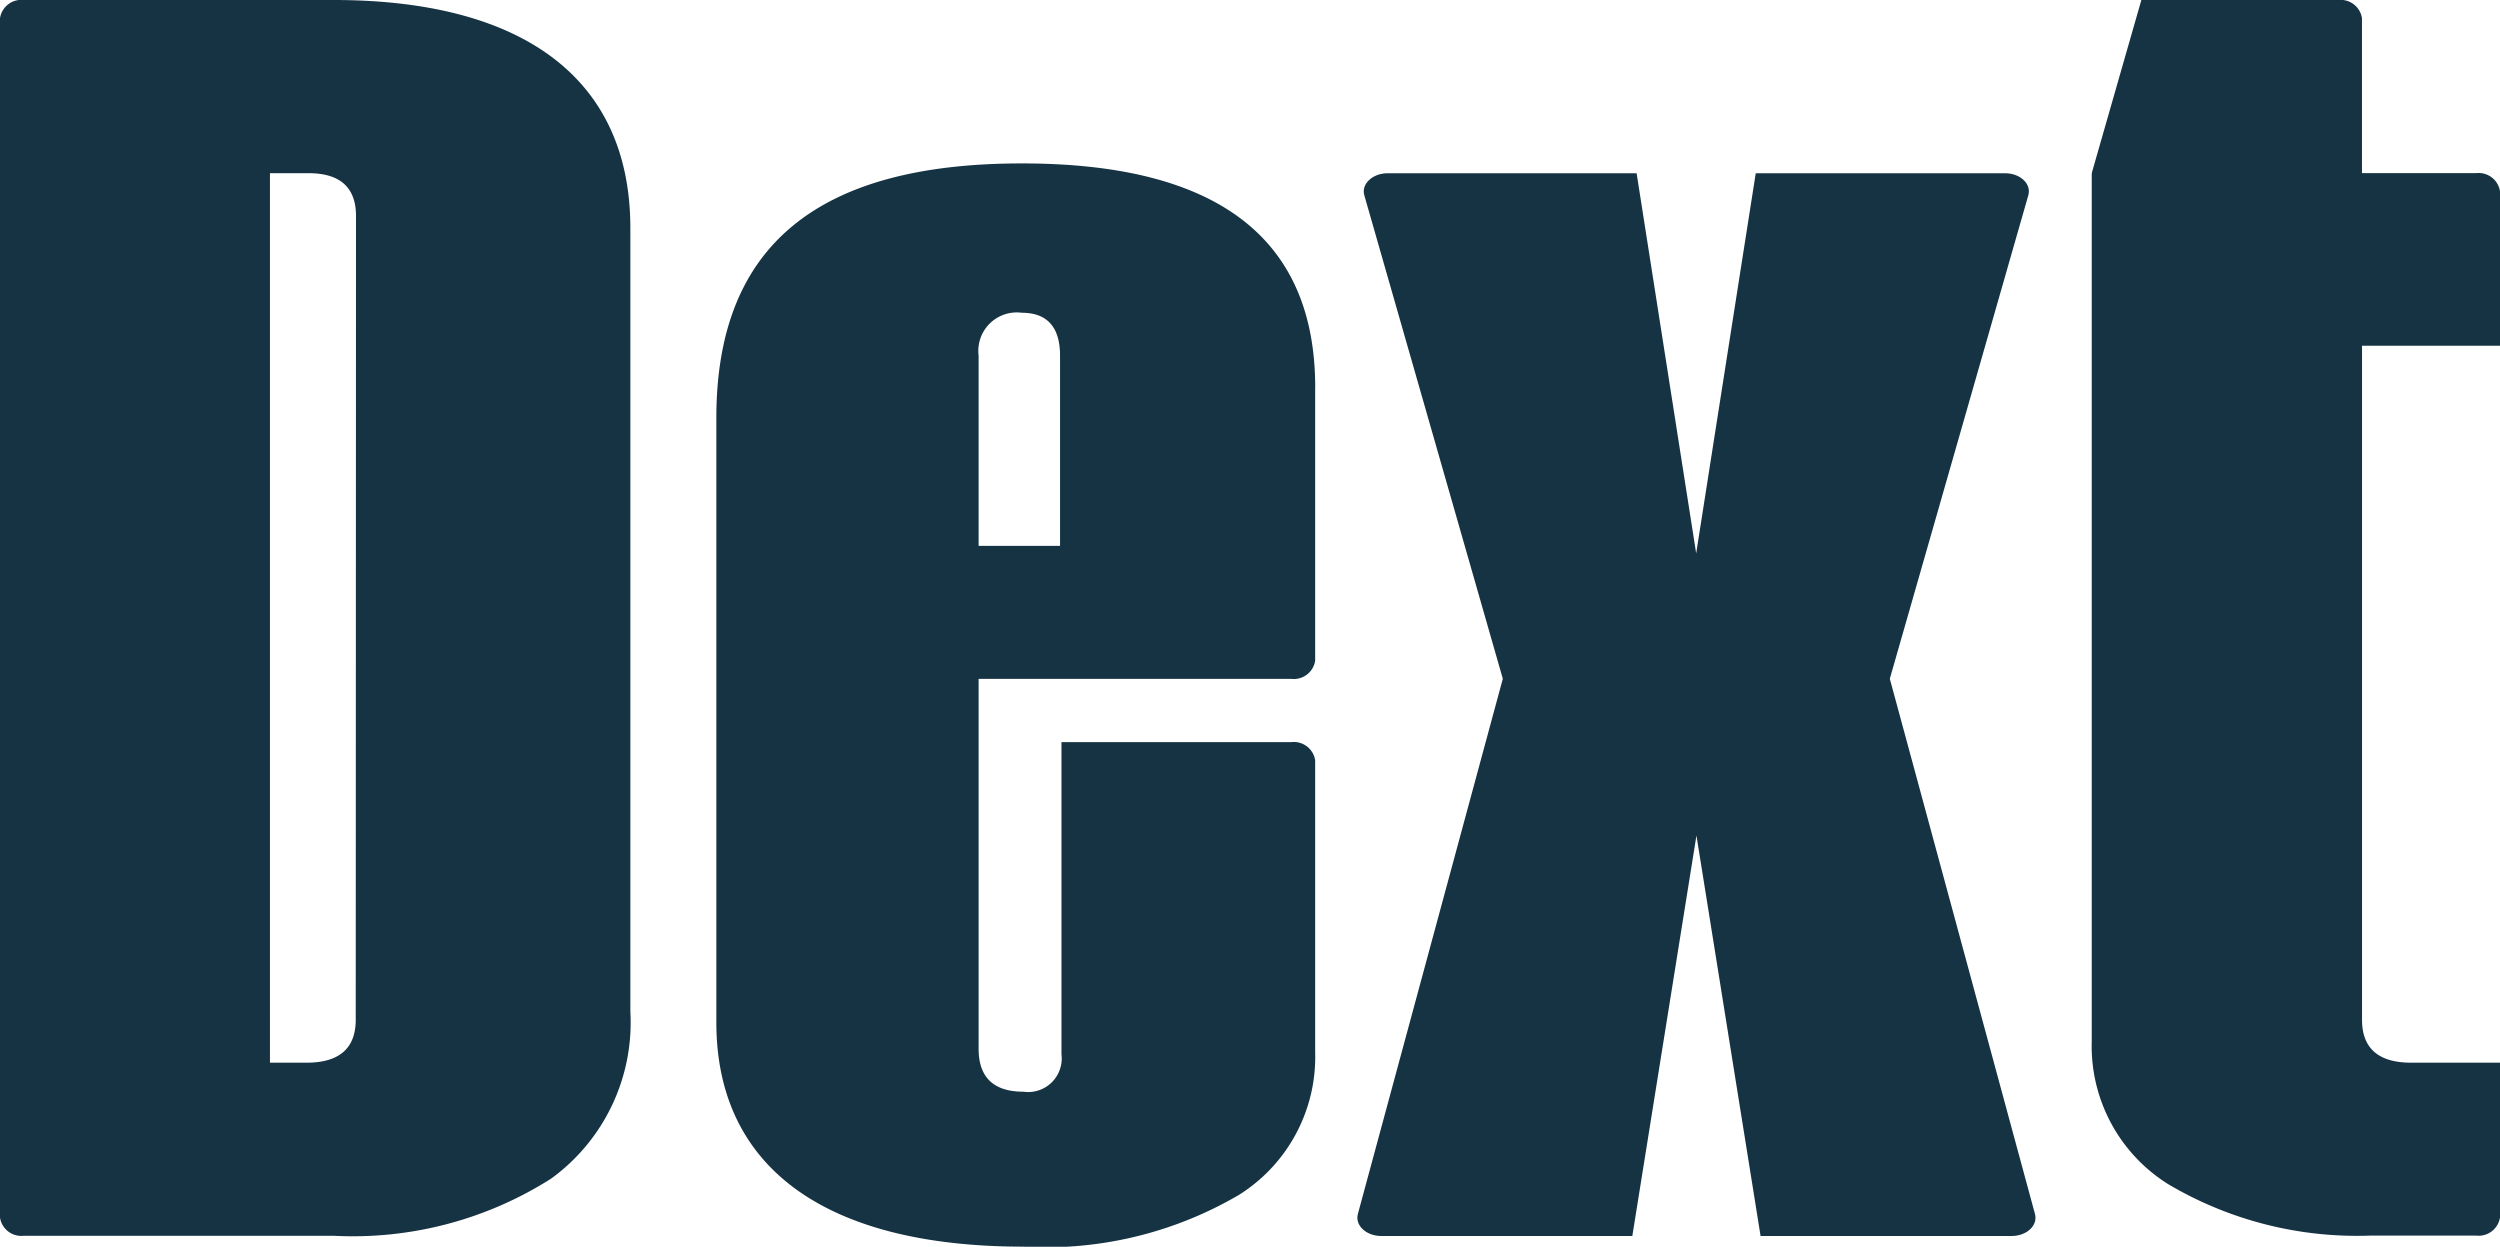
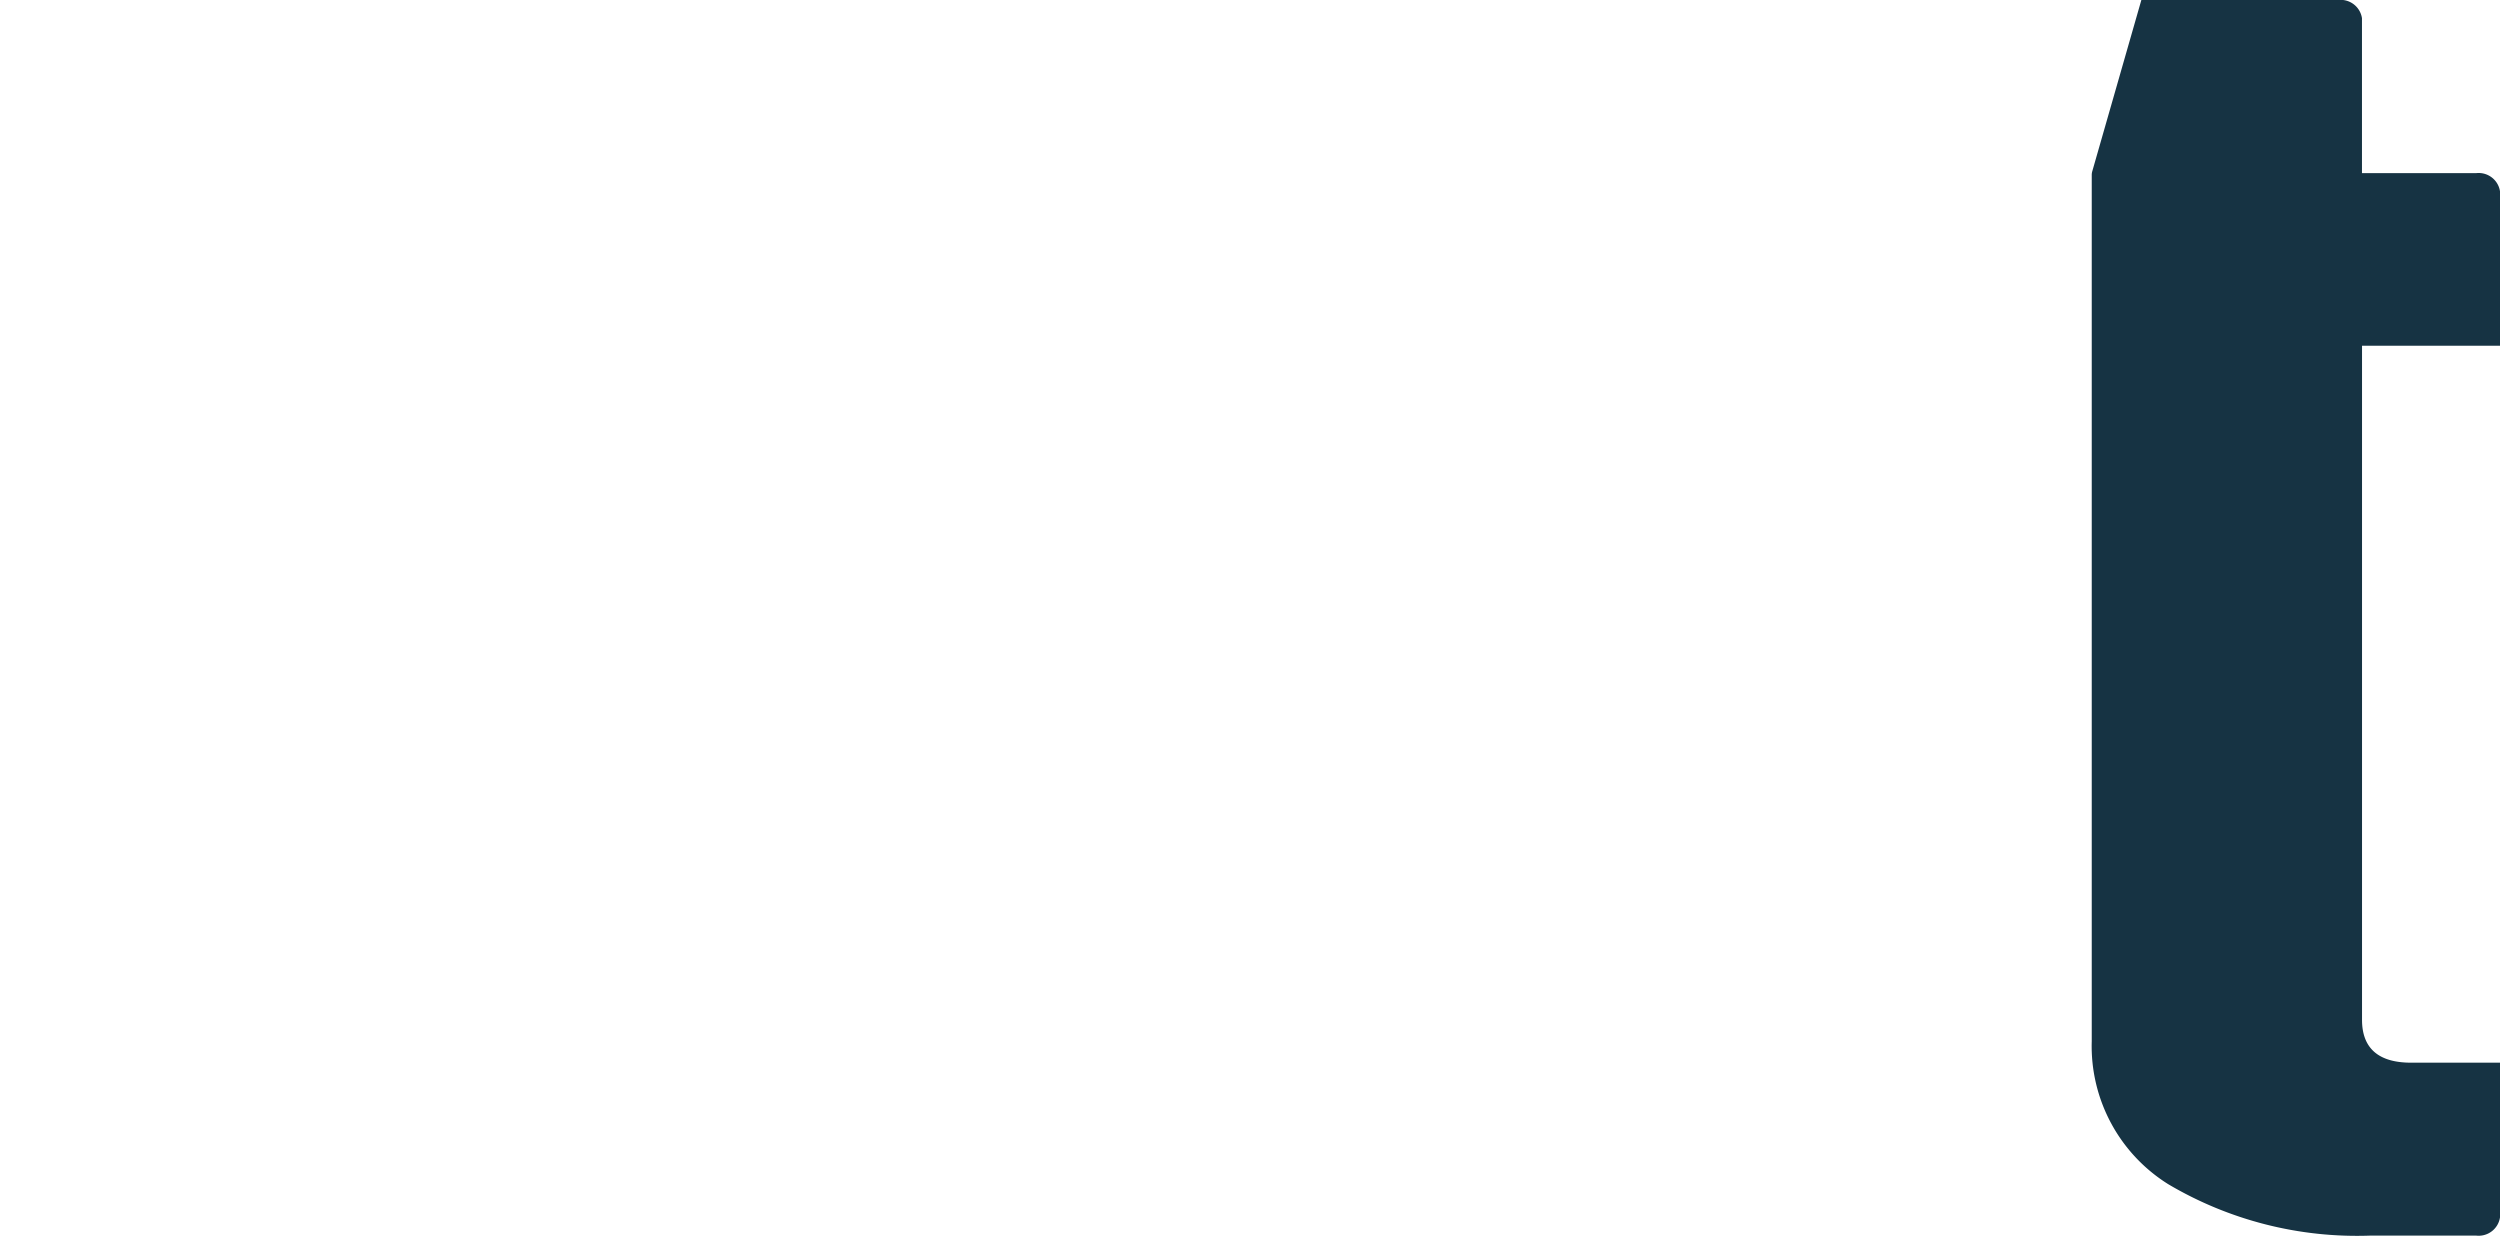
<svg xmlns="http://www.w3.org/2000/svg" id="Group_389" data-name="Group 389" width="45.498" height="22.689" viewBox="0 0 45.498 22.689">
  <defs>
    <clipPath id="clip-path">
      <rect id="Rectangle_671" data-name="Rectangle 671" width="45.498" height="22.689" fill="#163343" />
    </clipPath>
  </defs>
  <g id="Group_388" data-name="Group 388" clip-path="url(#clip-path)">
-     <path id="Path_1019" data-name="Path 1019" d="M223.44,36.474l2.521-8.8c.059-.206-.147-.4-.424-.4H221l-1.084,6.918-1.084-6.918H214.3c-.277,0-.483.2-.424.4l2.521,8.8-2.638,9.741c-.055.206.15.4.425.4h4.57l1.167-7.288,1.167,7.288h4.57c.274,0,.48-.192.424-.4Z" transform="translate(-189.047 -24.121)" fill="#163343" />
-     <path id="Path_1020" data-name="Path 1020" d="M6.479,3.932q0-.781-.866-.78h-.7V19.34h.669c.59,0,.892-.26.892-.78ZM6.072,0c3.41,0,5.4,1.4,5.4,4.151V18.409a3.512,3.512,0,0,1-1.442,3.041,6.73,6.73,0,0,1-3.961,1.04H.434A.393.393,0,0,1,0,22.16V.331A.393.393,0,0,1,.434,0Z" fill="#163343" />
-     <path id="Path_1021" data-name="Path 1021" d="M117.589,29.215v3.462h1.482V29.215c0-.52-.236-.78-.695-.78a.7.7,0,0,0-.787.78m6.125.6v4.952a.393.393,0,0,1-.434.331h-5.691v6.733c0,.52.275.78.813.78a.611.611,0,0,0,.695-.68V36.249h4.183a.393.393,0,0,1,.434.331v5.311a2.964,2.964,0,0,1-1.39,2.6,6.957,6.957,0,0,1-3.921.94c-3.62,0-5.587-1.451-5.587-4.082v-11c0-3.141,1.849-4.632,5.561-4.632q5.351,0,5.338,4.1" transform="translate(-99.779 -22.743)" fill="#163343" />
    <path id="Path_1022" data-name="Path 1022" d="M336.438,3.151h-2.078V.331A.393.393,0,0,0,333.927,0h-3.582l-.893,3.116a.243.243,0,0,0-.01.07V18.95a2.963,2.963,0,0,0,1.39,2.6,6.743,6.743,0,0,0,3.681.937l.14,0h1.785a.393.393,0,0,0,.434-.331V19.34h-1.619c-.59,0-.892-.26-.892-.78V6.292h2.511V3.482a.393.393,0,0,0-.434-.331" transform="translate(-291.374)" fill="#163343" />
  </g>
</svg>